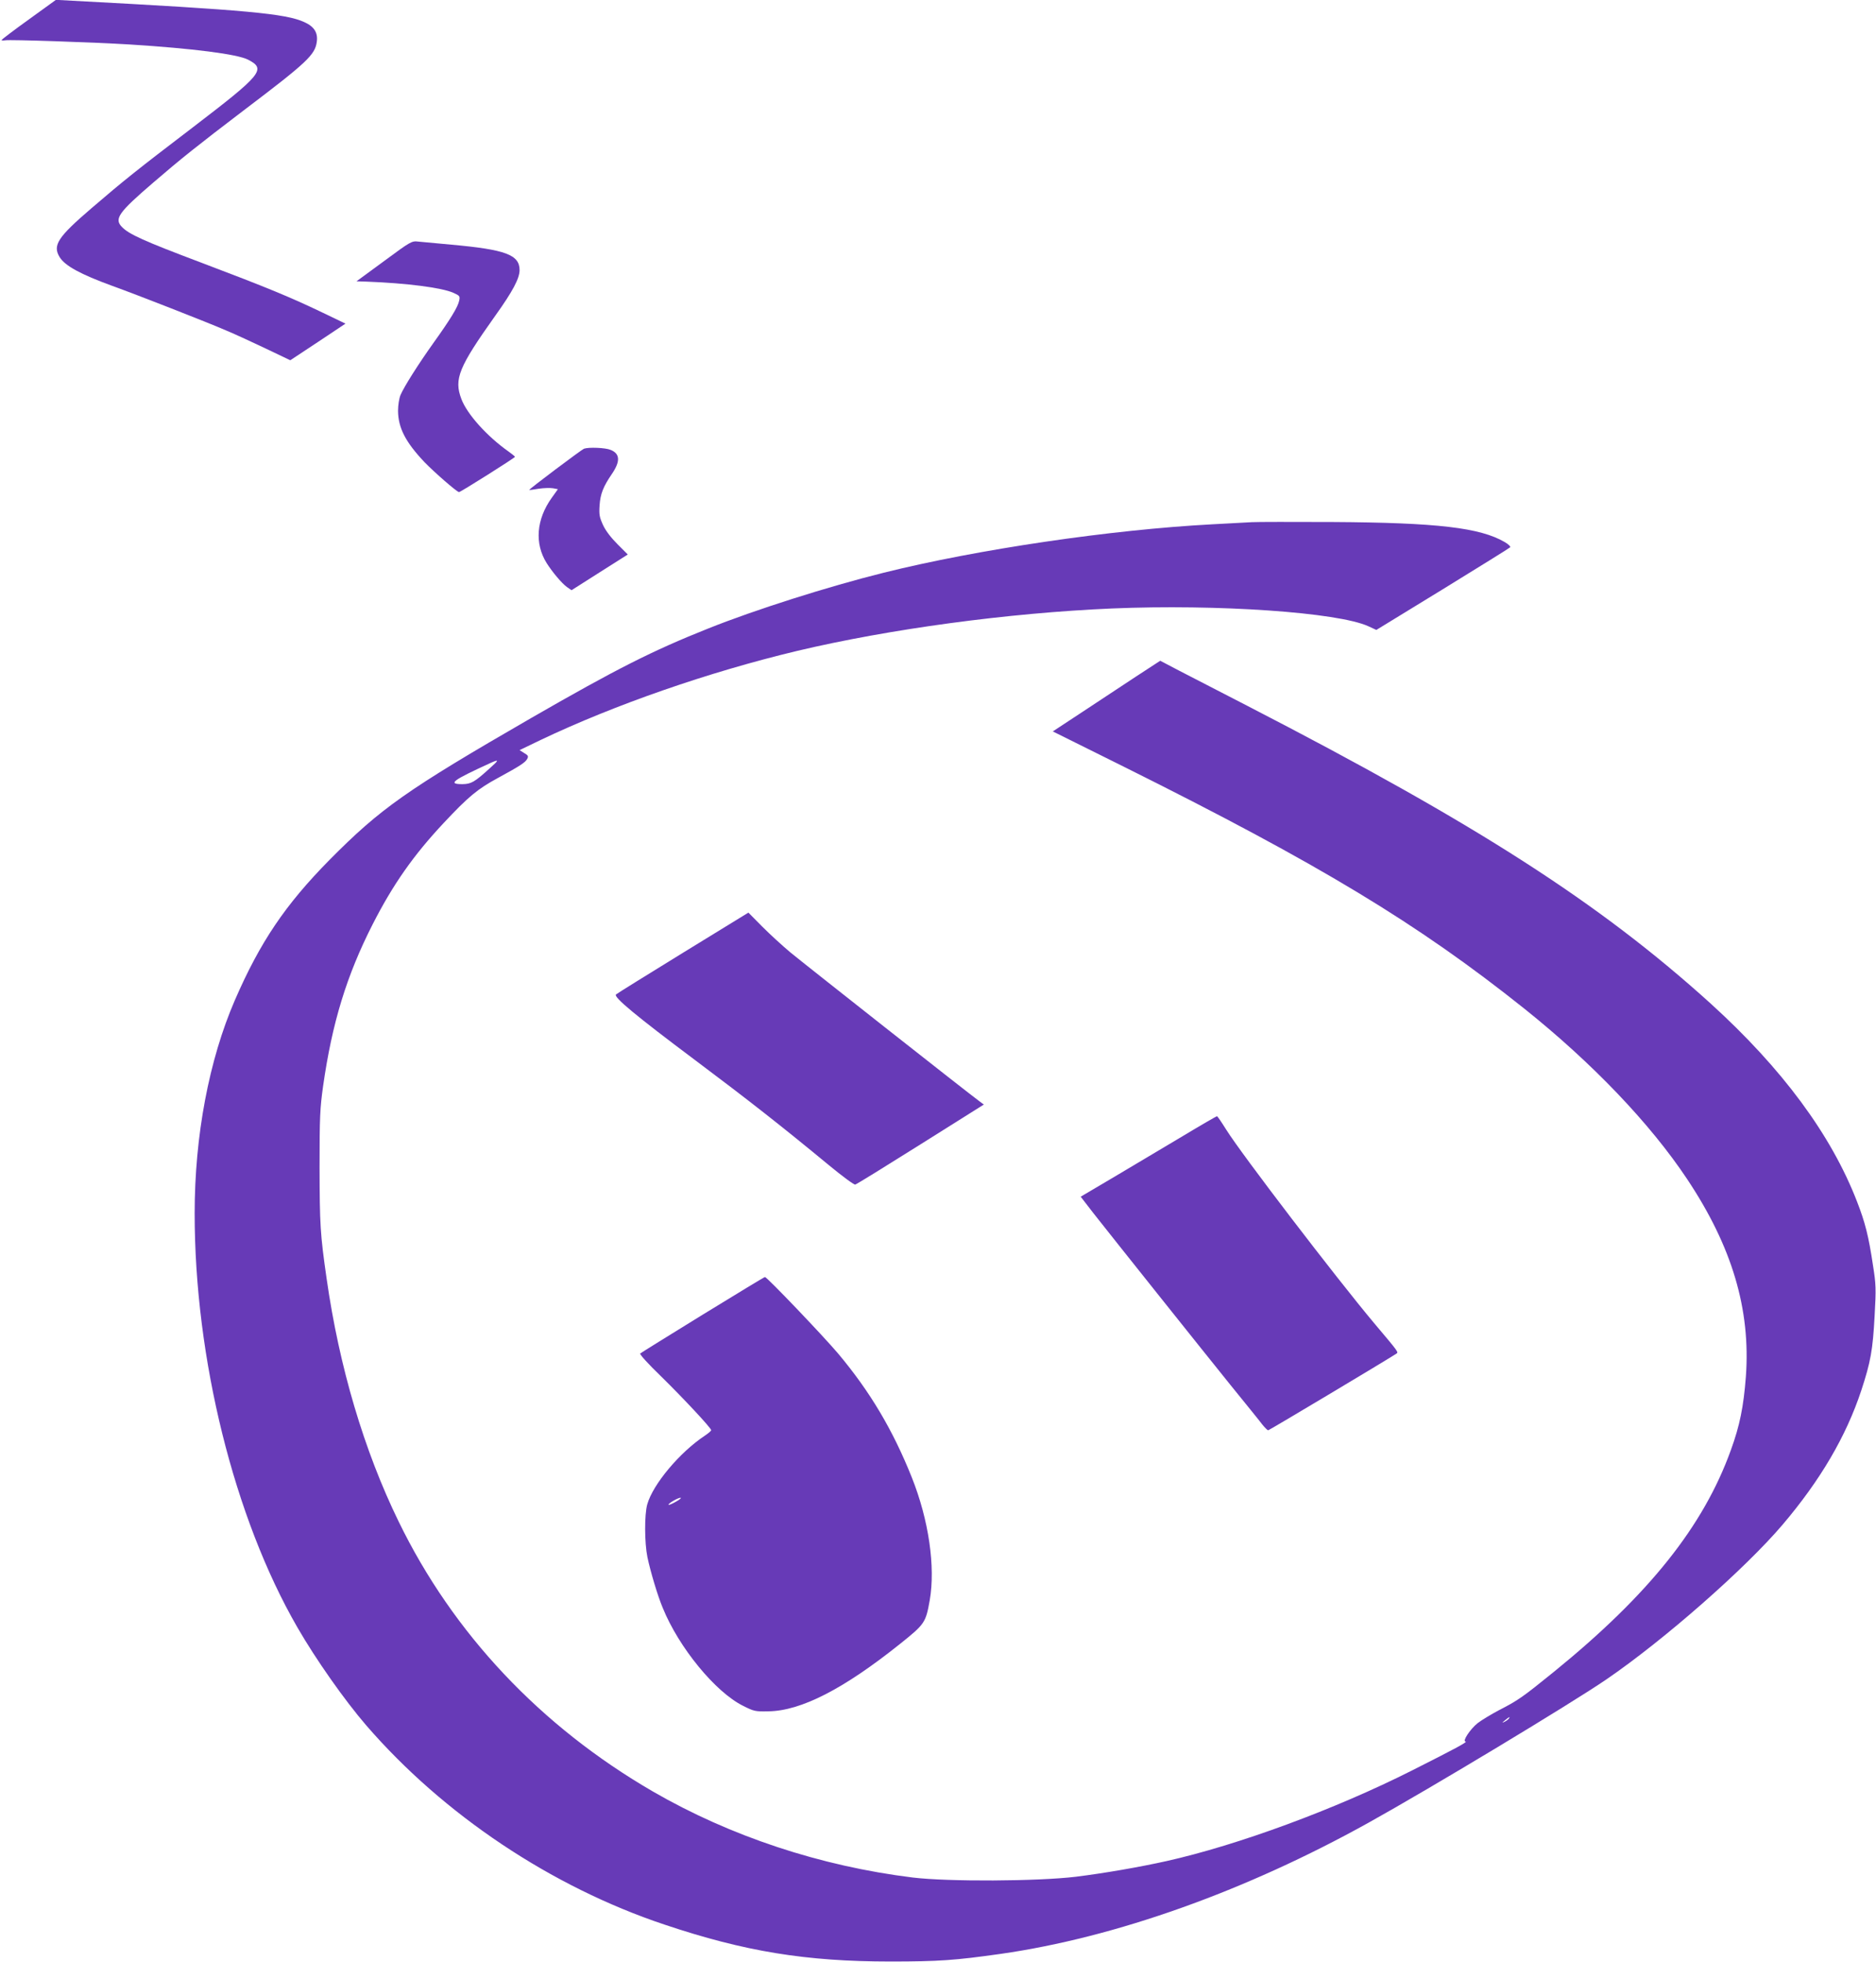
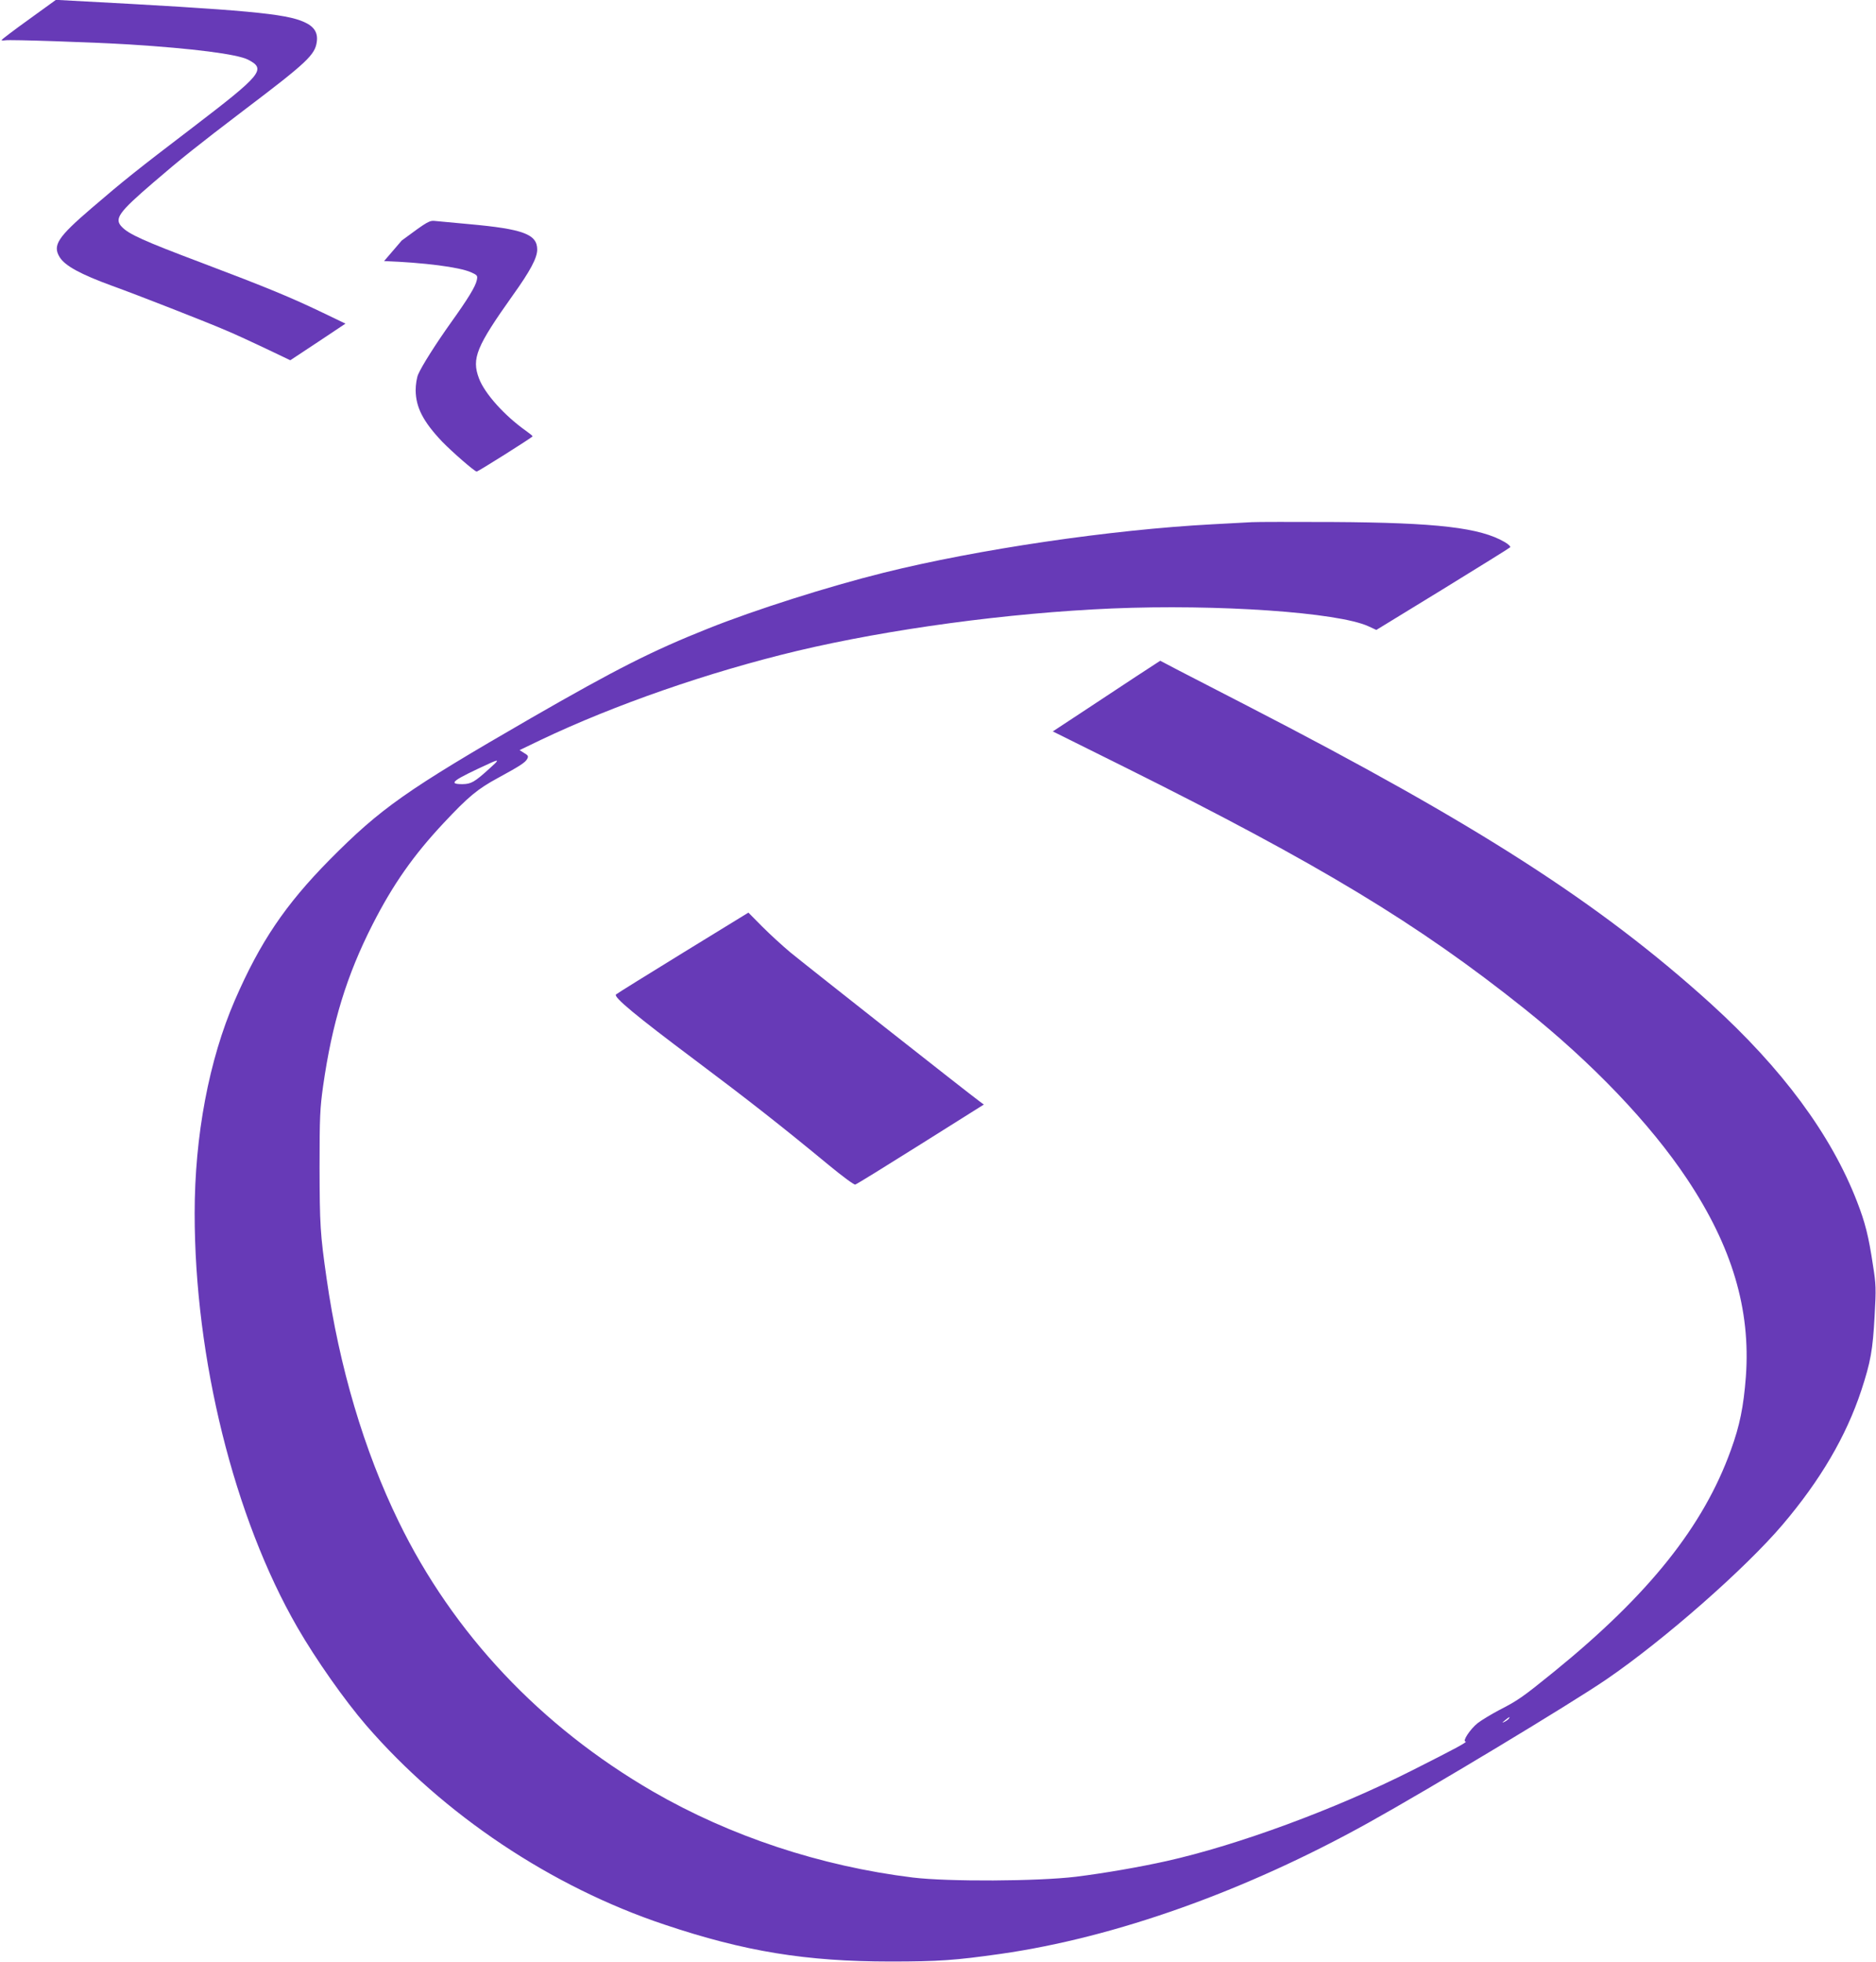
<svg xmlns="http://www.w3.org/2000/svg" version="1.0" width="1224pt" height="1280pt" viewBox="0 0 1224 1280" preserveAspectRatio="xMidYMid meet">
  <g transform="translate(0,1280) scale(0.1,-0.1)" fill="#673ab7" stroke="none">
    <path d="M188 12673 c-98 -70 -177 -131 -178 -134 0 -3 11 -4 24 -2 29 6 579 -13 811 -27 413 -26 702 -63 773 -99 121 -62 92 -96 -359 -441 -366 -279 -451 -347 -663 -529 -219 -188 -254 -241 -207 -318 35 -57 136 -112 344 -188 151 -54 624 -239 741 -290 60 -25 179 -80 265 -121 l155 -74 180 119 180 120 -154 74 c-205 98 -354 160 -785 323 -377 142 -474 186 -520 234 -51 53 -22 94 205 289 181 156 288 241 590 471 412 312 466 362 477 448 8 59 -17 99 -82 128 -120 55 -374 79 -1510 139 l-110 6 -177 -128z" />
-     <path d="M2506 11097 l-180 -132 65 -2 c262 -10 490 -39 567 -73 42 -19 44 -22 38 -51 -8 -41 -59 -124 -168 -276 -99 -139 -191 -284 -215 -340 -9 -22 -16 -66 -16 -103 1 -111 49 -204 172 -334 67 -69 213 -196 226 -196 10 0 365 224 365 230 0 3 -19 18 -41 34 -142 100 -272 245 -309 344 -49 130 -17 207 221 542 114 159 159 244 159 298 0 100 -91 134 -445 166 -94 9 -190 18 -215 20 -44 5 -48 3 -224 -127z" />
-     <path d="M3810 9873 c-17 -7 -361 -265 -357 -269 1 -1 29 2 62 8 33 5 75 6 93 3 l32 -6 -40 -56 c-101 -141 -113 -298 -34 -425 38 -60 100 -134 134 -158 l29 -20 184 117 183 116 -66 66 c-43 43 -77 87 -95 125 -24 53 -27 68 -23 130 5 74 24 122 80 204 56 82 54 132 -7 157 -34 15 -145 19 -175 8z" />
+     <path d="M2506 11097 c262 -10 490 -39 567 -73 42 -19 44 -22 38 -51 -8 -41 -59 -124 -168 -276 -99 -139 -191 -284 -215 -340 -9 -22 -16 -66 -16 -103 1 -111 49 -204 172 -334 67 -69 213 -196 226 -196 10 0 365 224 365 230 0 3 -19 18 -41 34 -142 100 -272 245 -309 344 -49 130 -17 207 221 542 114 159 159 244 159 298 0 100 -91 134 -445 166 -94 9 -190 18 -215 20 -44 5 -48 3 -224 -127z" />
    <path d="M8170 9394 c-30 -2 -147 -8 -260 -14 -661 -35 -1531 -163 -2145 -316 -365 -91 -840 -242 -1145 -364 -364 -145 -599 -264 -1155 -584 -814 -470 -981 -588 -1315 -925 -289 -293 -453 -536 -618 -916 -168 -388 -262 -883 -262 -1390 0 -946 257 -1984 670 -2700 121 -210 310 -478 449 -639 504 -583 1209 -1054 1946 -1300 524 -176 925 -241 1475 -241 315 0 424 8 720 50 748 107 1596 409 2400 856 410 228 1318 775 1552 935 377 258 906 723 1149 1009 247 291 414 576 513 875 61 186 75 263 87 487 10 178 9 205 -11 331 -28 188 -51 278 -103 412 -169 438 -489 870 -956 1294 -725 656 -1522 1168 -3021 1941 -179 92 -380 196 -448 231 l-122 64 -158 -103 c-86 -57 -244 -161 -350 -231 l-193 -127 463 -230 c1277 -636 1919 -1024 2613 -1578 444 -355 820 -748 1062 -1111 294 -441 416 -851 384 -1290 -15 -196 -40 -320 -98 -479 -179 -497 -534 -942 -1153 -1445 -205 -166 -234 -187 -359 -251 -51 -27 -114 -65 -140 -85 -49 -39 -102 -120 -79 -120 18 -1 -74 -50 -352 -190 -497 -251 -1134 -486 -1600 -590 -175 -39 -406 -79 -591 -102 -251 -30 -831 -33 -1064 -5 -601 74 -1190 269 -1695 561 -733 425 -1304 1031 -1659 1761 -226 463 -388 1010 -470 1585 -42 292 -45 351 -46 725 0 332 3 386 23 530 59 414 154 723 323 1055 133 261 267 452 465 663 160 171 221 221 352 292 145 79 179 101 192 125 9 17 6 23 -20 38 l-30 19 137 66 c483 230 1096 443 1673 581 602 143 1378 248 2055 277 689 29 1474 -25 1673 -116 l52 -24 433 265 c237 146 436 269 440 274 5 4 -11 20 -35 34 -161 94 -440 127 -1123 131 -258 1 -495 1 -525 -1z m-4975 -1606 c-99 -90 -121 -102 -177 -103 -100 0 -67 24 182 138 58 26 57 20 -5 -35z m6650 -6198 c-3 -5 -16 -15 -28 -21 -19 -9 -19 -8 3 10 28 23 34 26 25 11z" />
    <path d="M4456 6585 c-234 -144 -431 -266 -437 -272 -17 -17 130 -139 516 -428 343 -257 565 -431 875 -687 86 -71 162 -127 170 -125 9 2 201 121 427 263 l412 259 -27 20 c-74 54 -1159 909 -1237 974 -49 41 -131 116 -181 166 l-91 92 -427 -262z" />
-     <path d="M7720 5391 c-118 -70 -317 -189 -442 -263 l-227 -134 81 -105 c144 -183 713 -896 896 -1123 97 -120 191 -235 207 -257 17 -21 34 -38 39 -39 6 0 766 454 835 499 17 11 21 5 -145 202 -244 291 -863 1099 -964 1261 -30 48 -57 88 -60 87 -3 0 -102 -57 -220 -128z" />
-     <path d="M4584 4224 c-219 -135 -403 -249 -407 -253 -5 -5 55 -71 134 -147 146 -143 329 -339 329 -353 0 -5 -18 -20 -40 -35 -165 -109 -340 -318 -377 -449 -19 -68 -18 -251 1 -344 20 -95 67 -253 100 -331 105 -259 344 -550 524 -639 71 -36 80 -38 166 -36 212 3 489 145 856 438 164 131 170 140 196 286 38 218 -6 524 -117 802 -124 310 -272 559 -480 807 -98 116 -465 500 -478 500 -4 0 -187 -111 -407 -246z m-173 -1219 c-24 -14 -46 -23 -49 -21 -6 7 60 46 78 46 8 0 -5 -12 -29 -25z" />
  </g>
</svg>